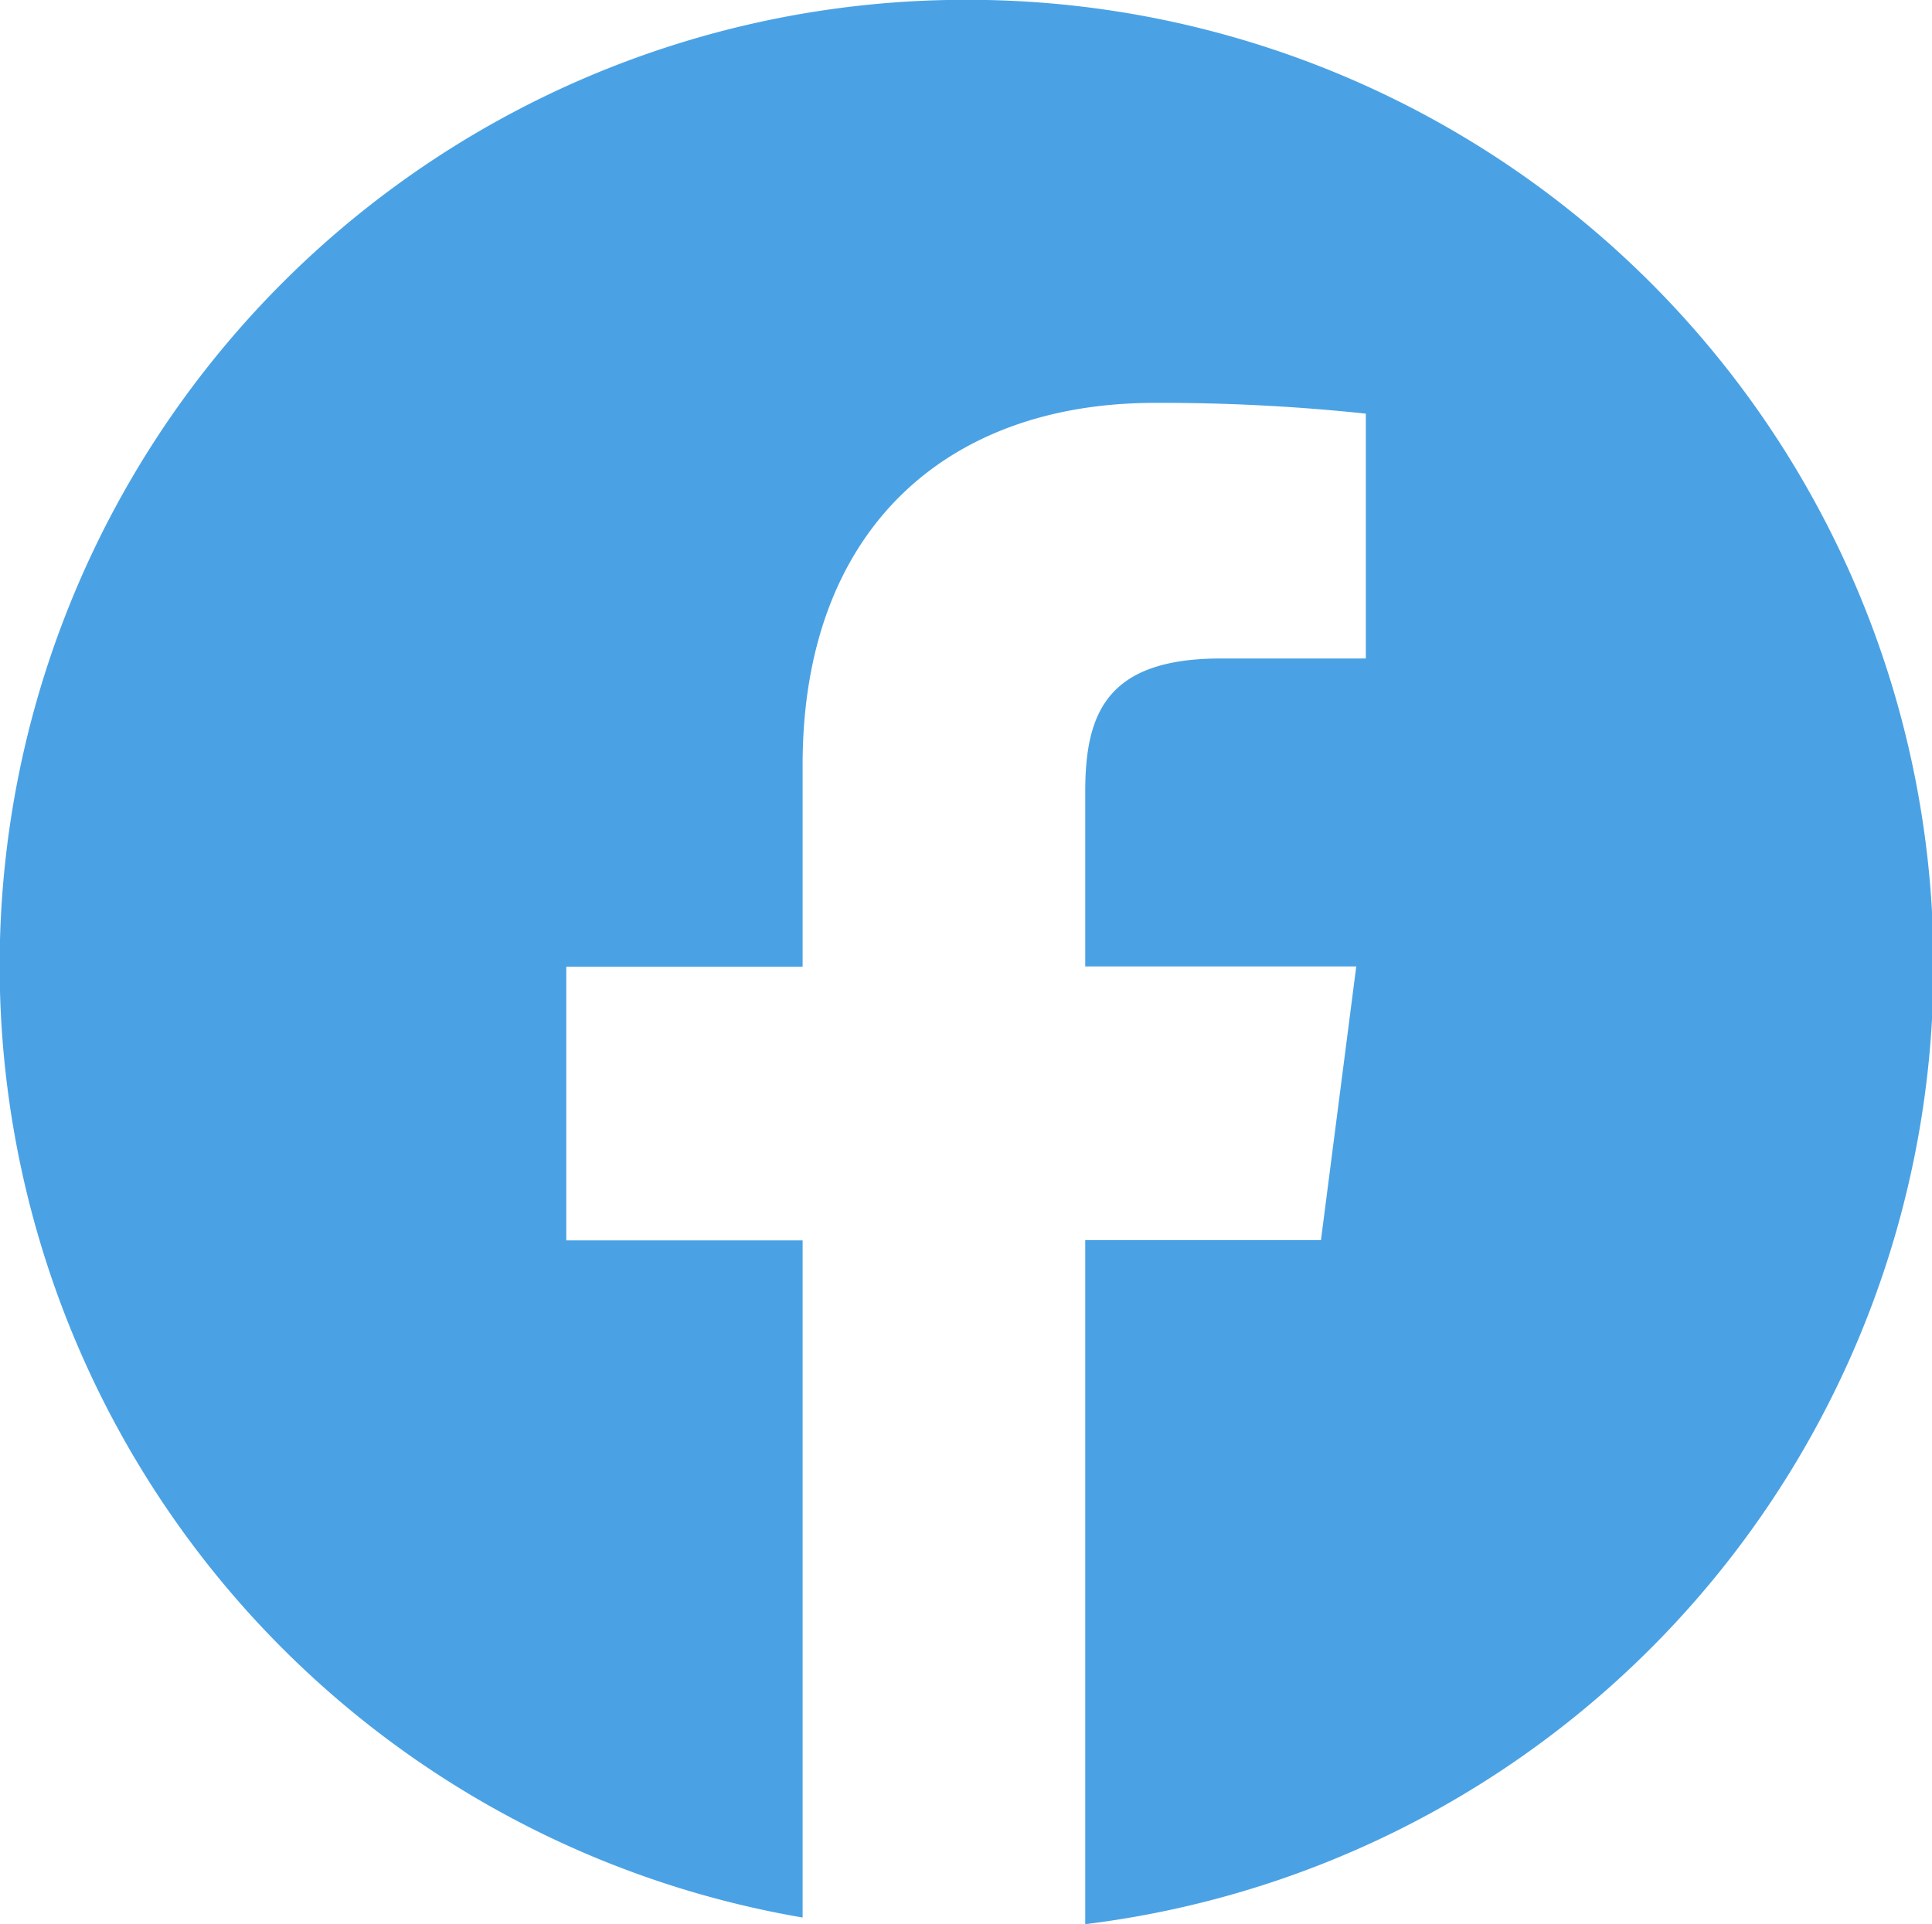
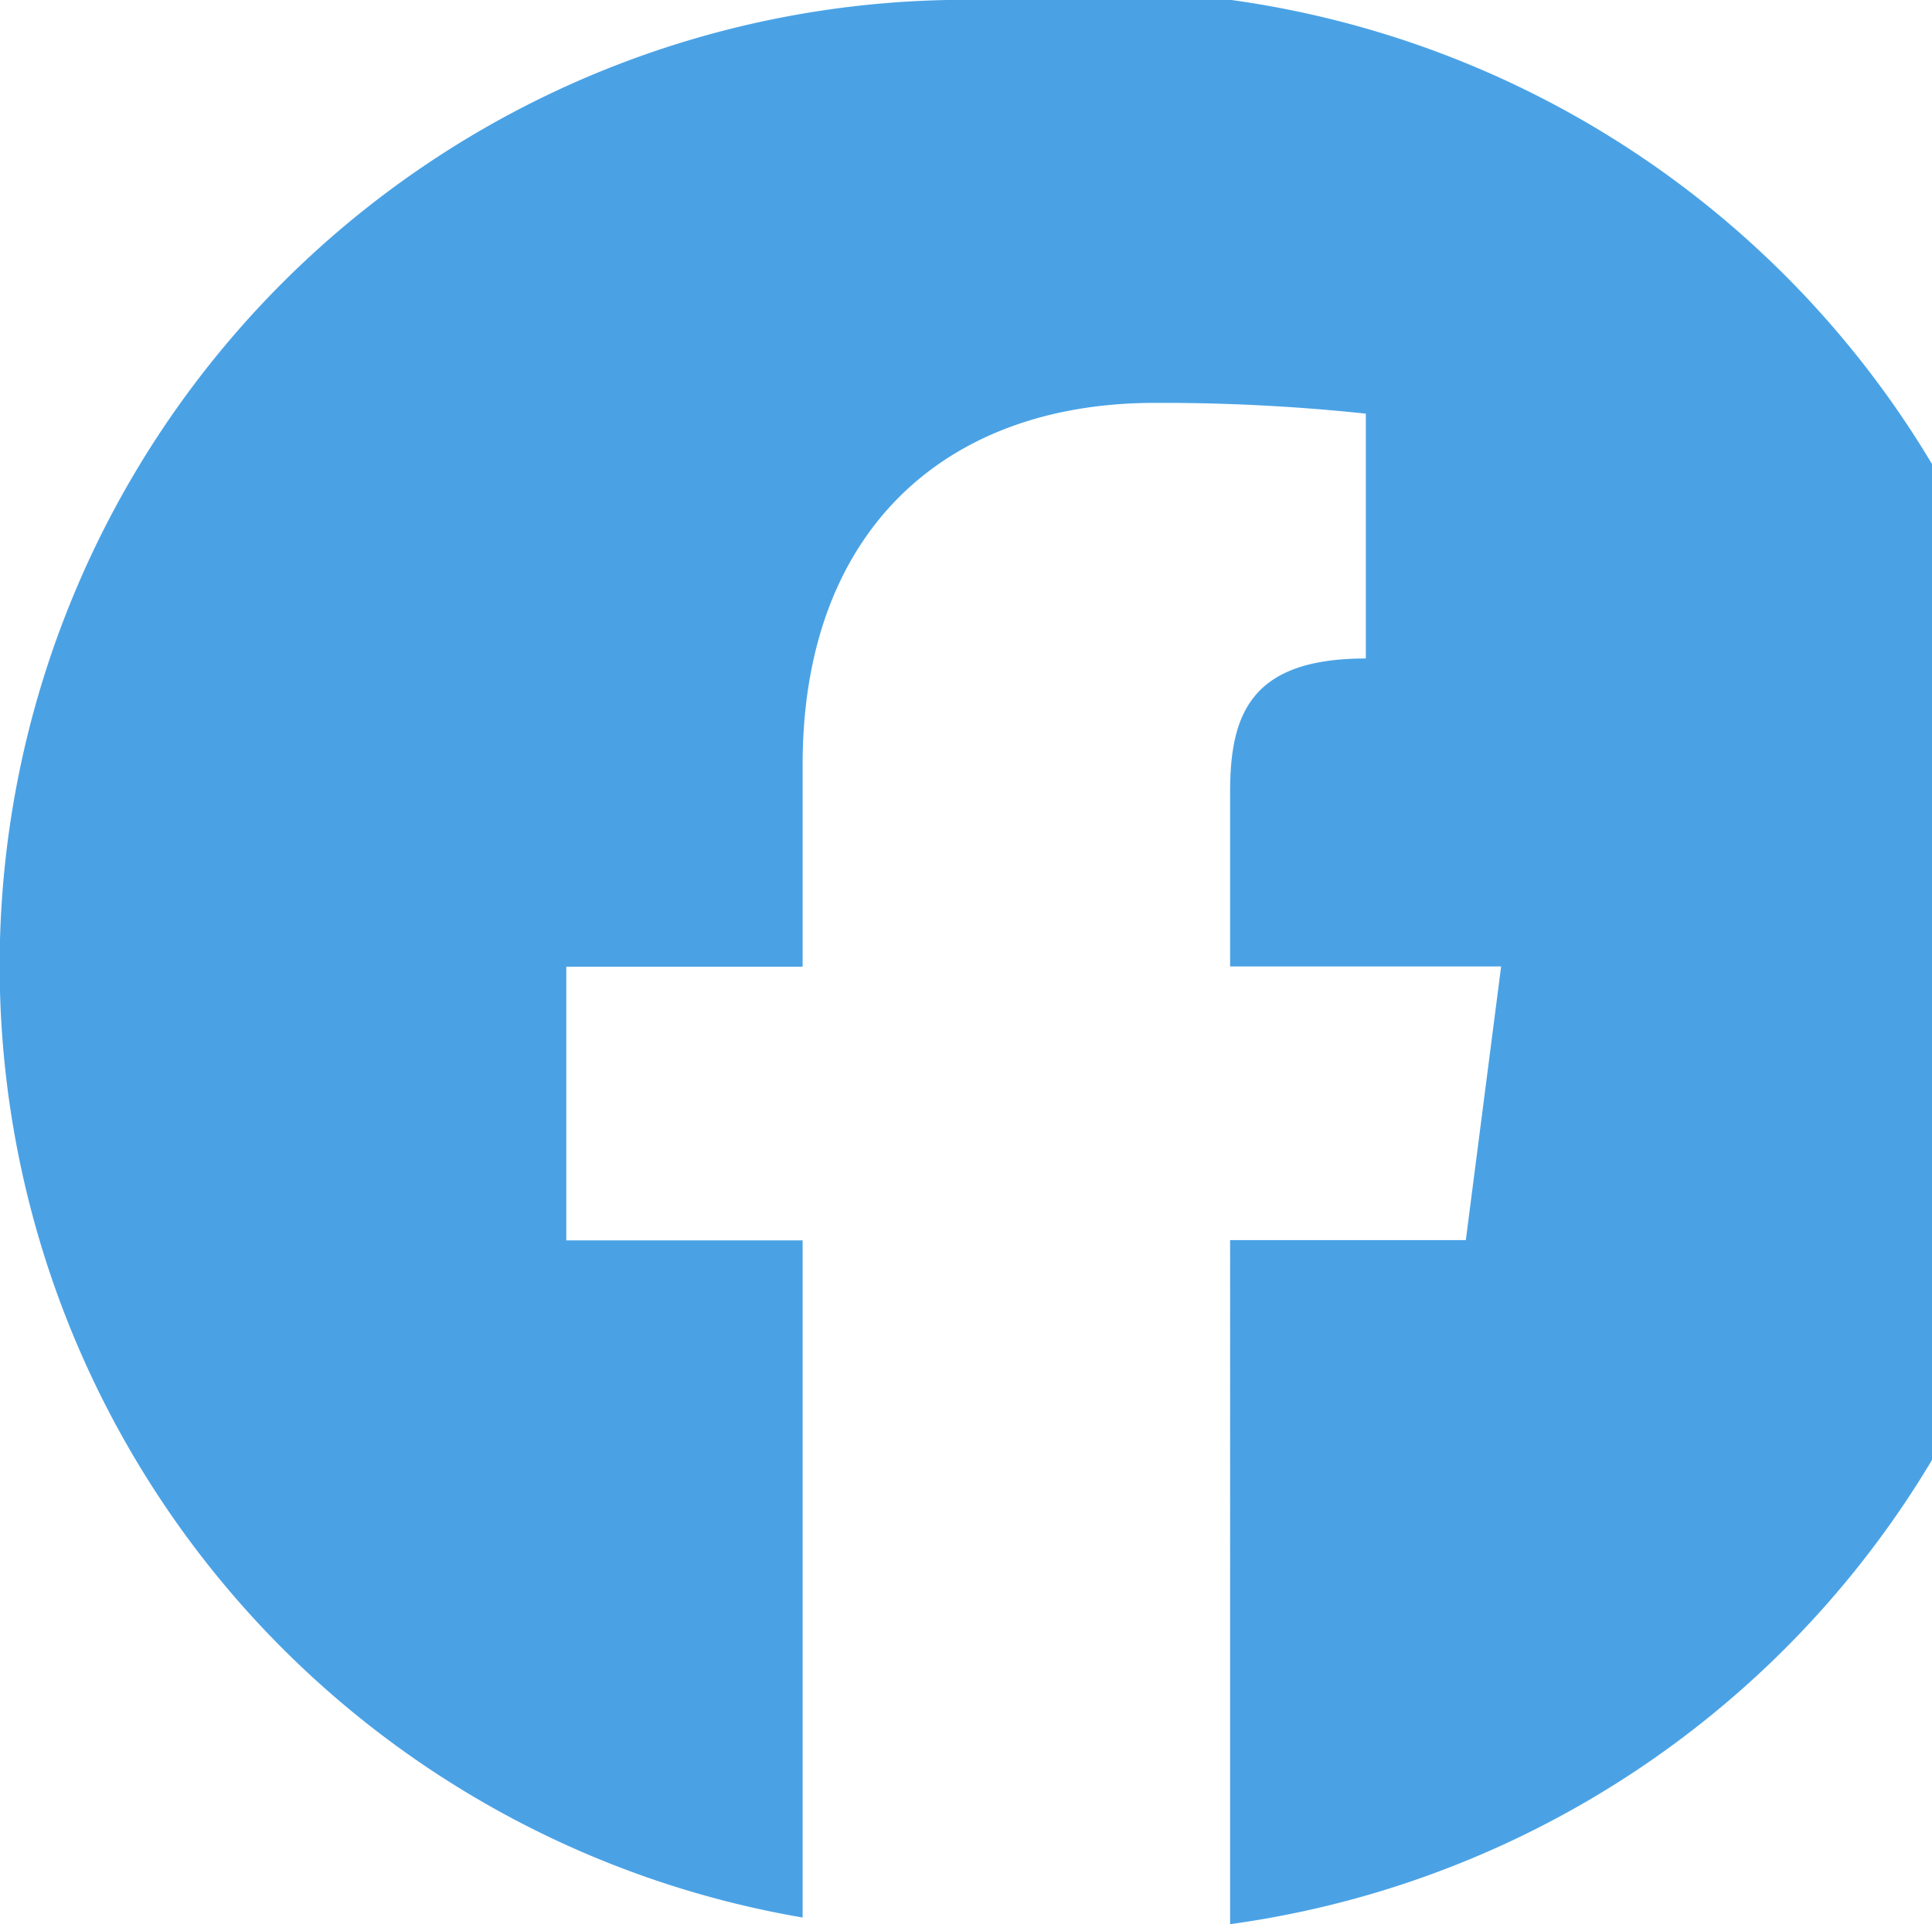
<svg xmlns="http://www.w3.org/2000/svg" width="32.513" height="32.386" viewBox="0 0 32.513 32.386">
-   <path d="M572.775,55a16.255,16.255,0,0,0-2.75,32.277V75.88h-3.977V71.274h3.977v-3.4c0-3.943,2.407-6.09,5.925-6.09a32.5,32.5,0,0,1,3.553.181v4.121l-2.438,0c-1.912,0-2.284.909-2.284,2.241v2.942h4.561l-.594,4.606h-3.967V87.389A16.255,16.255,0,0,0,572.775,55" transform="translate(-556.518 -55.003)" fill="#4aa2e5" />
+   <path d="M572.775,55a16.255,16.255,0,0,0-2.75,32.277V75.88h-3.977V71.274h3.977v-3.4c0-3.943,2.407-6.09,5.925-6.09a32.5,32.5,0,0,1,3.553.181v4.121c-1.912,0-2.284.909-2.284,2.241v2.942h4.561l-.594,4.606h-3.967V87.389A16.255,16.255,0,0,0,572.775,55" transform="translate(-556.518 -55.003)" fill="#4aa2e5" />
</svg>